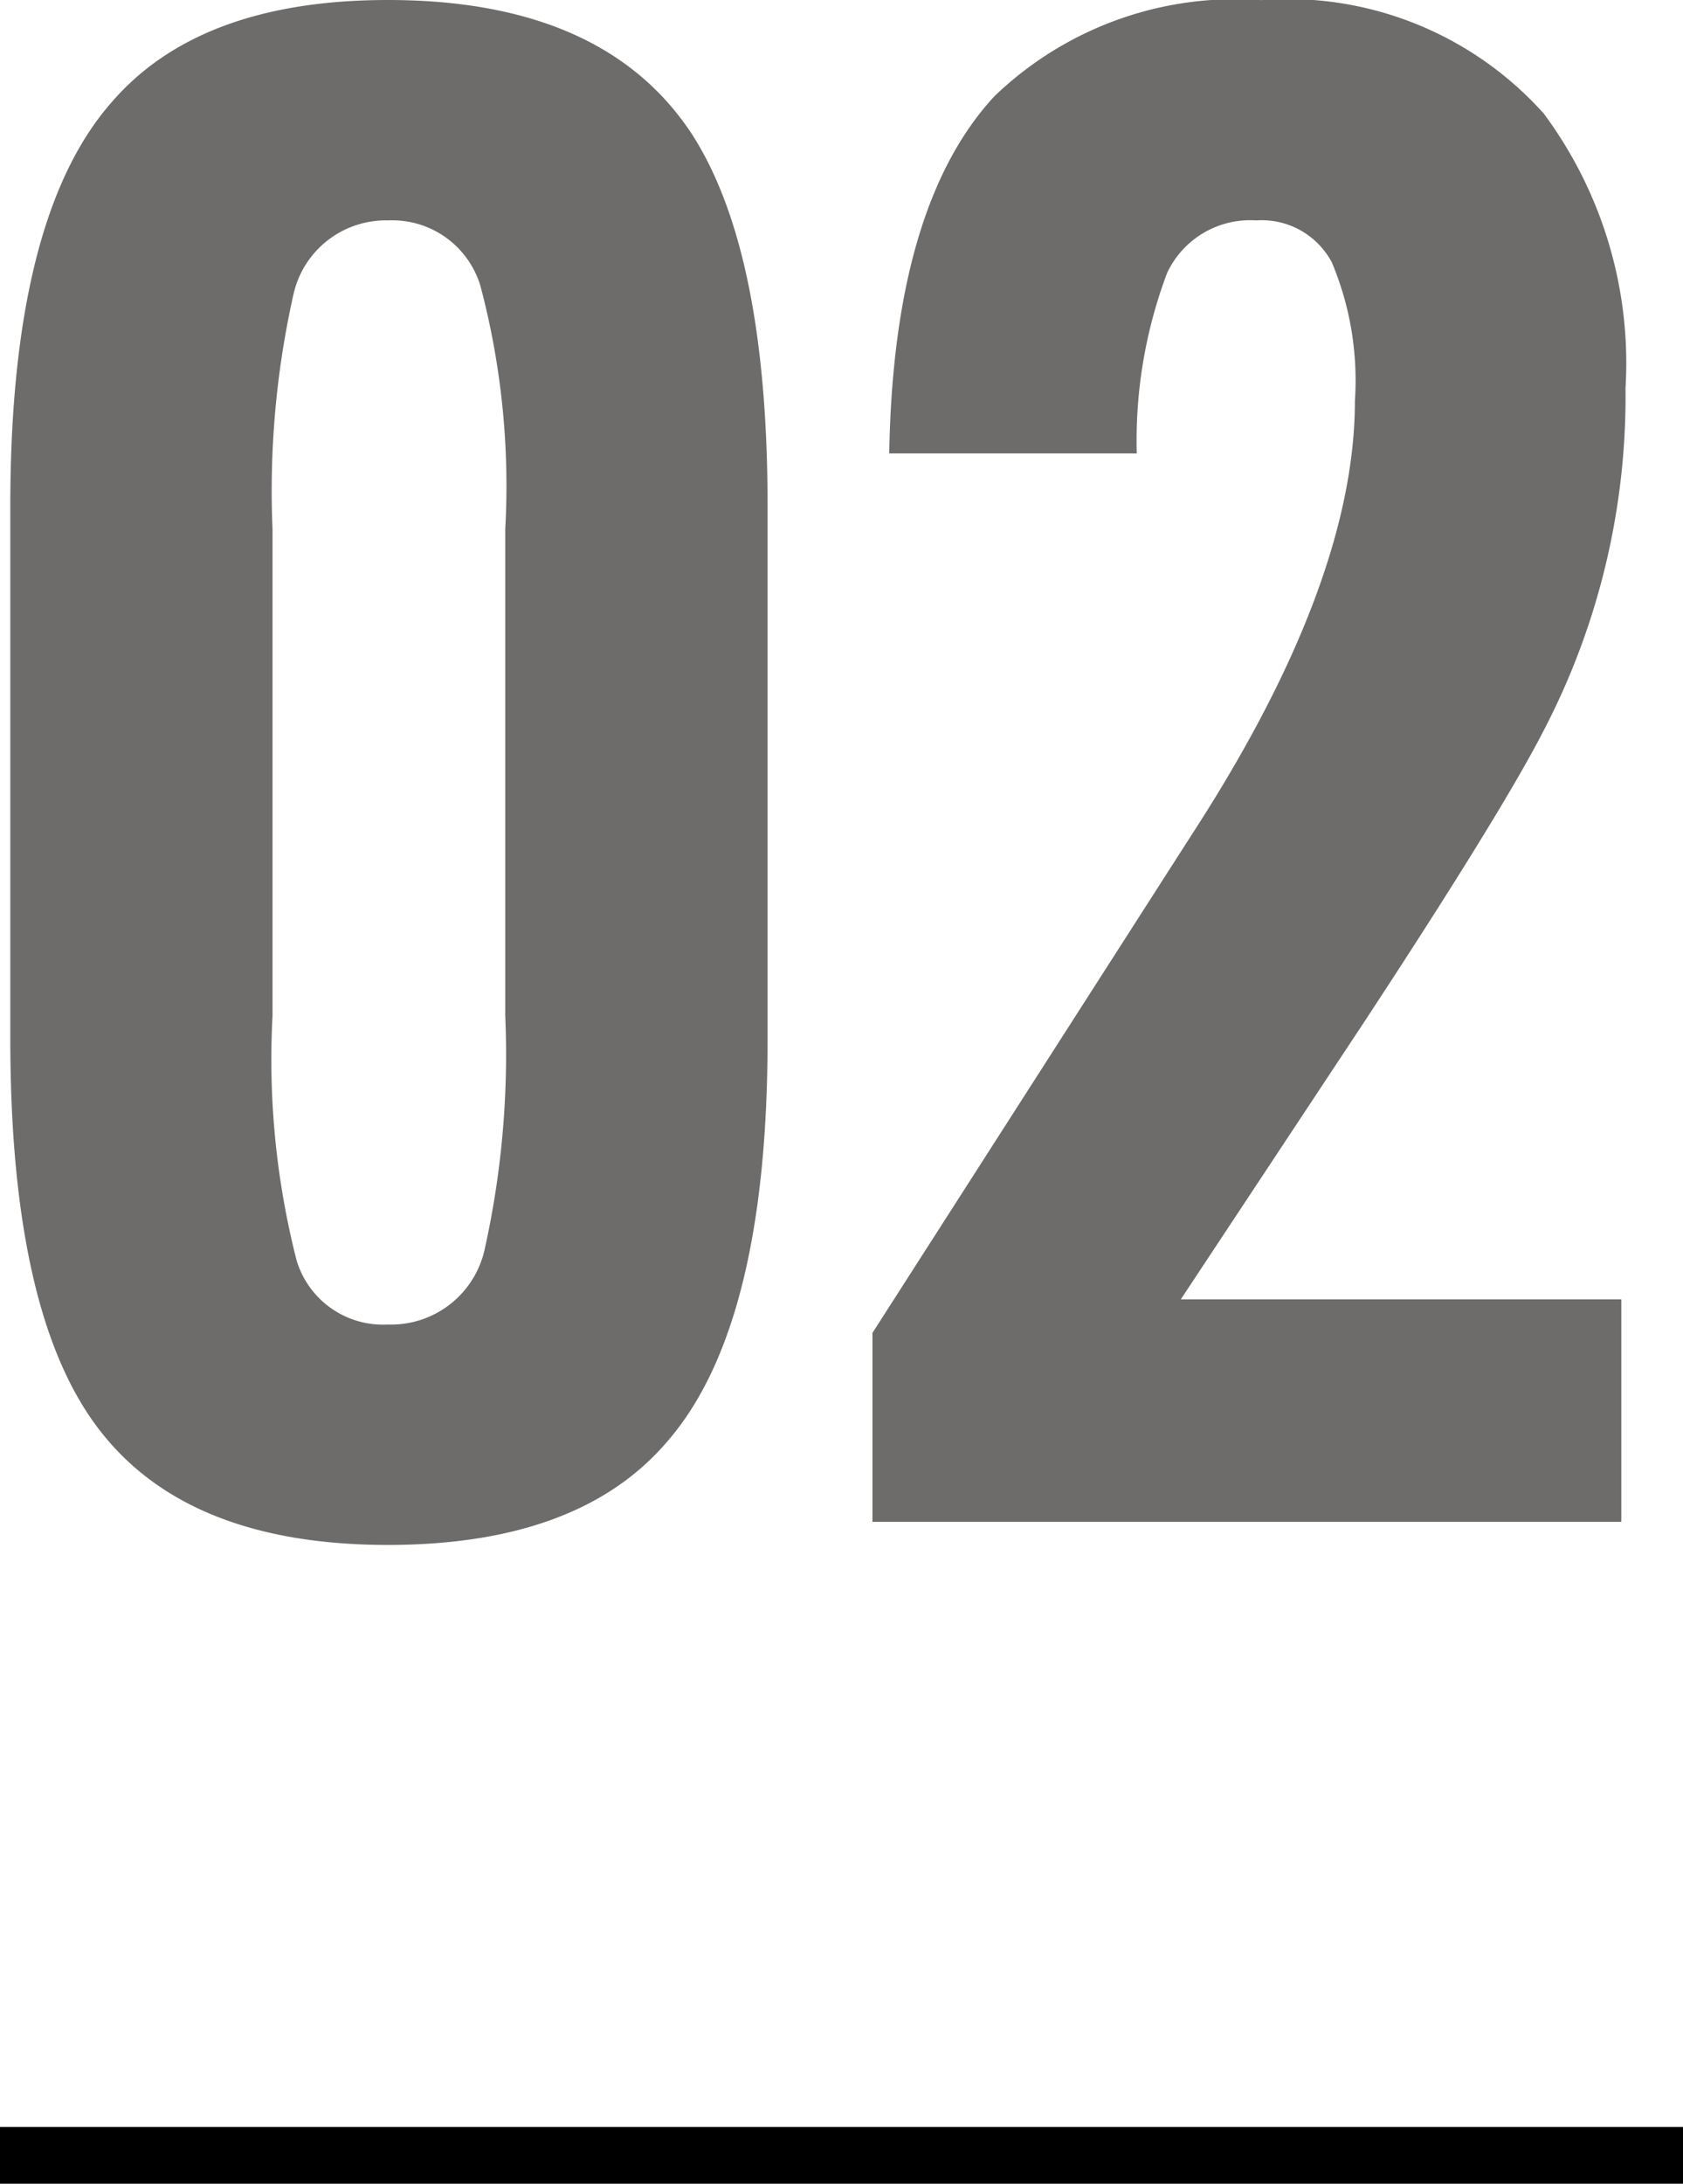
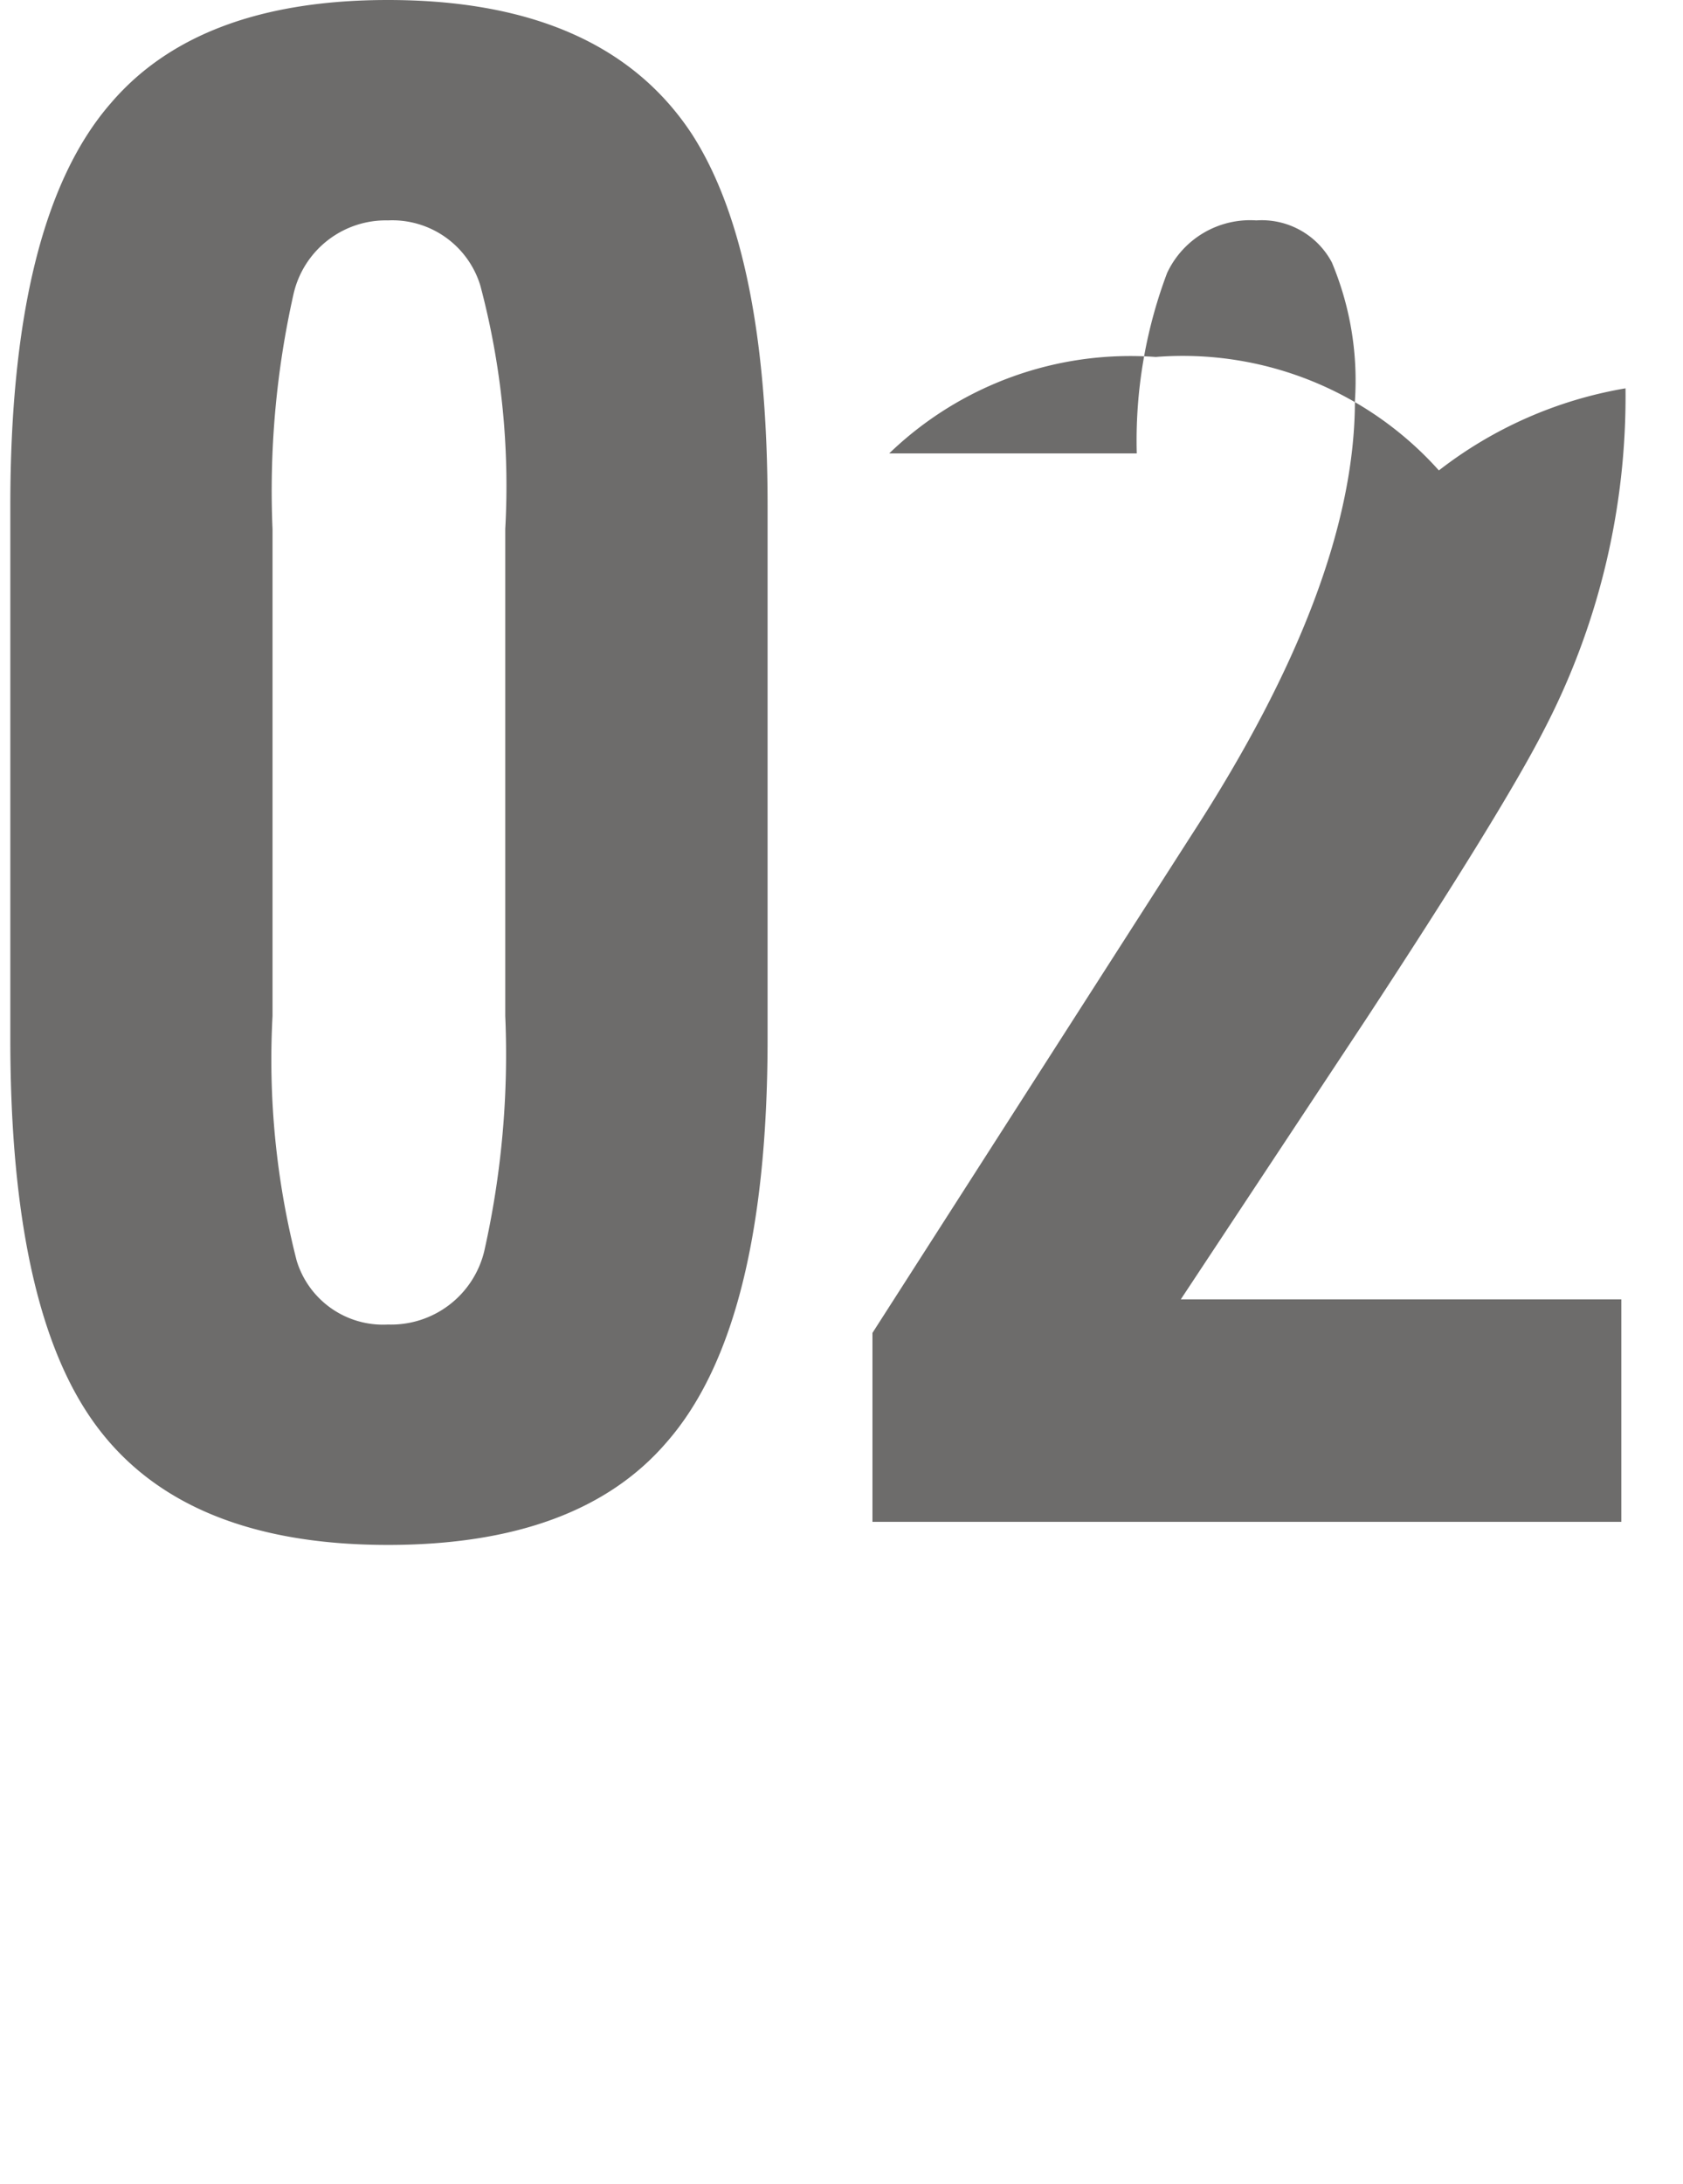
<svg xmlns="http://www.w3.org/2000/svg" width="29.686" height="38.492" viewBox="0 0 29.686 38.492">
  <g id="_02" data-name="02" transform="translate(-317.928 -3953.175)">
    <g id="グループ_5859" data-name="グループ 5859" transform="translate(317 3942)">
-       <path id="パス_35770" data-name="パス 35770" d="M1.11-8.51v-9.4q0-5.069,1.776-7.1Q4.44-26.825,7.77-26.825q3.811,0,5.365,2.368,1.332,2.072,1.332,6.549v9.4q0,5.069-1.776,7.1Q11.137.407,7.77.407q-3.811,0-5.328-2.368Q1.11-4.033,1.11-8.51Zm4.625-.407a14.291,14.291,0,0,0,.425,4.31A1.591,1.591,0,0,0,7.77-3.478a1.69,1.69,0,0,0,1.7-1.295,15.8,15.8,0,0,0,.37-4.144V-17.5A13.744,13.744,0,0,0,9.4-21.793,1.624,1.624,0,0,0,7.77-22.94a1.669,1.669,0,0,0-1.665,1.3,15.8,15.8,0,0,0-.37,4.144ZM16.317,0V-3.33L21.941-12.1q2.886-4.44,2.886-7.659A5.377,5.377,0,0,0,24.42-22.2a1.4,1.4,0,0,0-1.332-.74,1.618,1.618,0,0,0-1.573.925,8.371,8.371,0,0,0-.536,3.182H16.613q.074-4.366,1.85-6.29a6.126,6.126,0,0,1,4.7-1.7,6.065,6.065,0,0,1,4.995,2A7.378,7.378,0,0,1,29.6-19.98a12.735,12.735,0,0,1-1.443,6.031q-.74,1.443-3.145,5.106L21.756-3.922h7.77V0Z" transform="translate(0 38)" fill="#4a4948" opacity="0.801" />
-       <line id="線_1" data-name="線 1" x2="29.686" transform="translate(0.928 49.167)" fill="none" stroke="#000" stroke-width="1" />
+       <path id="パス_35770" data-name="パス 35770" d="M1.11-8.51v-9.4q0-5.069,1.776-7.1Q4.44-26.825,7.77-26.825q3.811,0,5.365,2.368,1.332,2.072,1.332,6.549v9.4q0,5.069-1.776,7.1Q11.137.407,7.77.407q-3.811,0-5.328-2.368Q1.11-4.033,1.11-8.51Zm4.625-.407a14.291,14.291,0,0,0,.425,4.31A1.591,1.591,0,0,0,7.77-3.478a1.69,1.69,0,0,0,1.7-1.295,15.8,15.8,0,0,0,.37-4.144V-17.5A13.744,13.744,0,0,0,9.4-21.793,1.624,1.624,0,0,0,7.77-22.94a1.669,1.669,0,0,0-1.665,1.3,15.8,15.8,0,0,0-.37,4.144ZM16.317,0V-3.33L21.941-12.1q2.886-4.44,2.886-7.659A5.377,5.377,0,0,0,24.42-22.2a1.4,1.4,0,0,0-1.332-.74,1.618,1.618,0,0,0-1.573.925,8.371,8.371,0,0,0-.536,3.182H16.613a6.126,6.126,0,0,1,4.7-1.7,6.065,6.065,0,0,1,4.995,2A7.378,7.378,0,0,1,29.6-19.98a12.735,12.735,0,0,1-1.443,6.031q-.74,1.443-3.145,5.106L21.756-3.922h7.77V0Z" transform="translate(0 38)" fill="#4a4948" opacity="0.801" />
    </g>
  </g>
</svg>